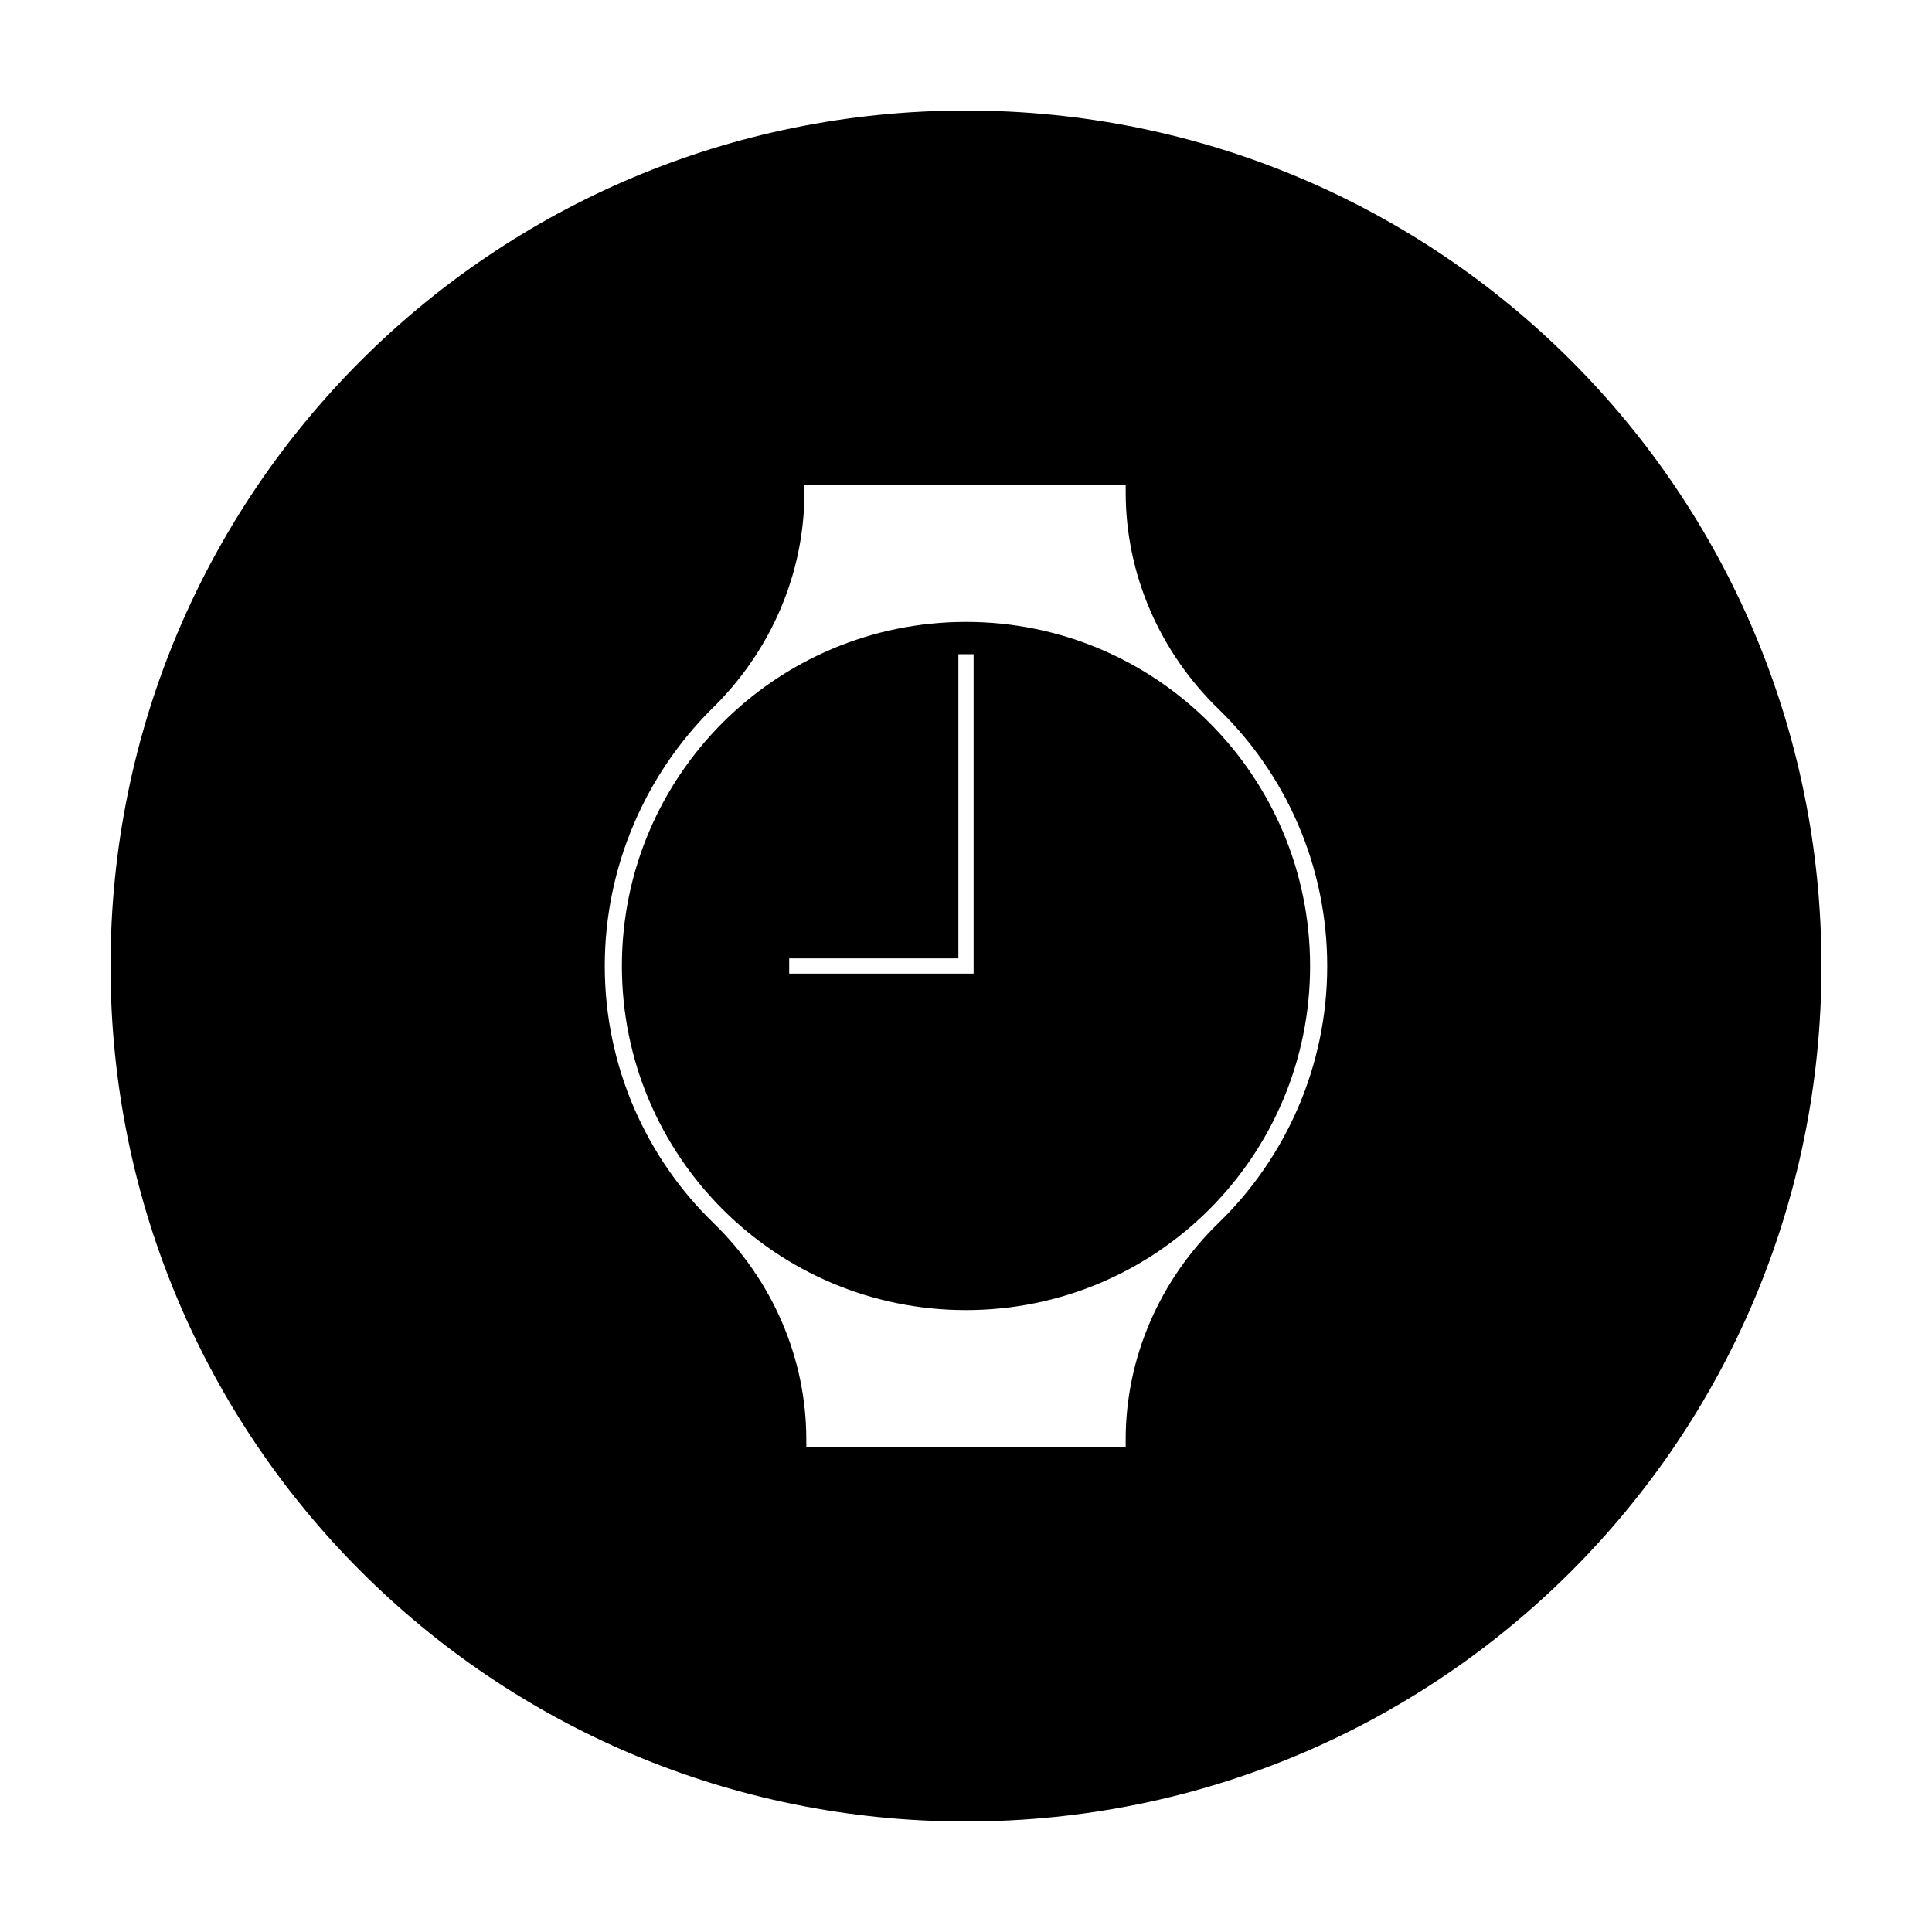
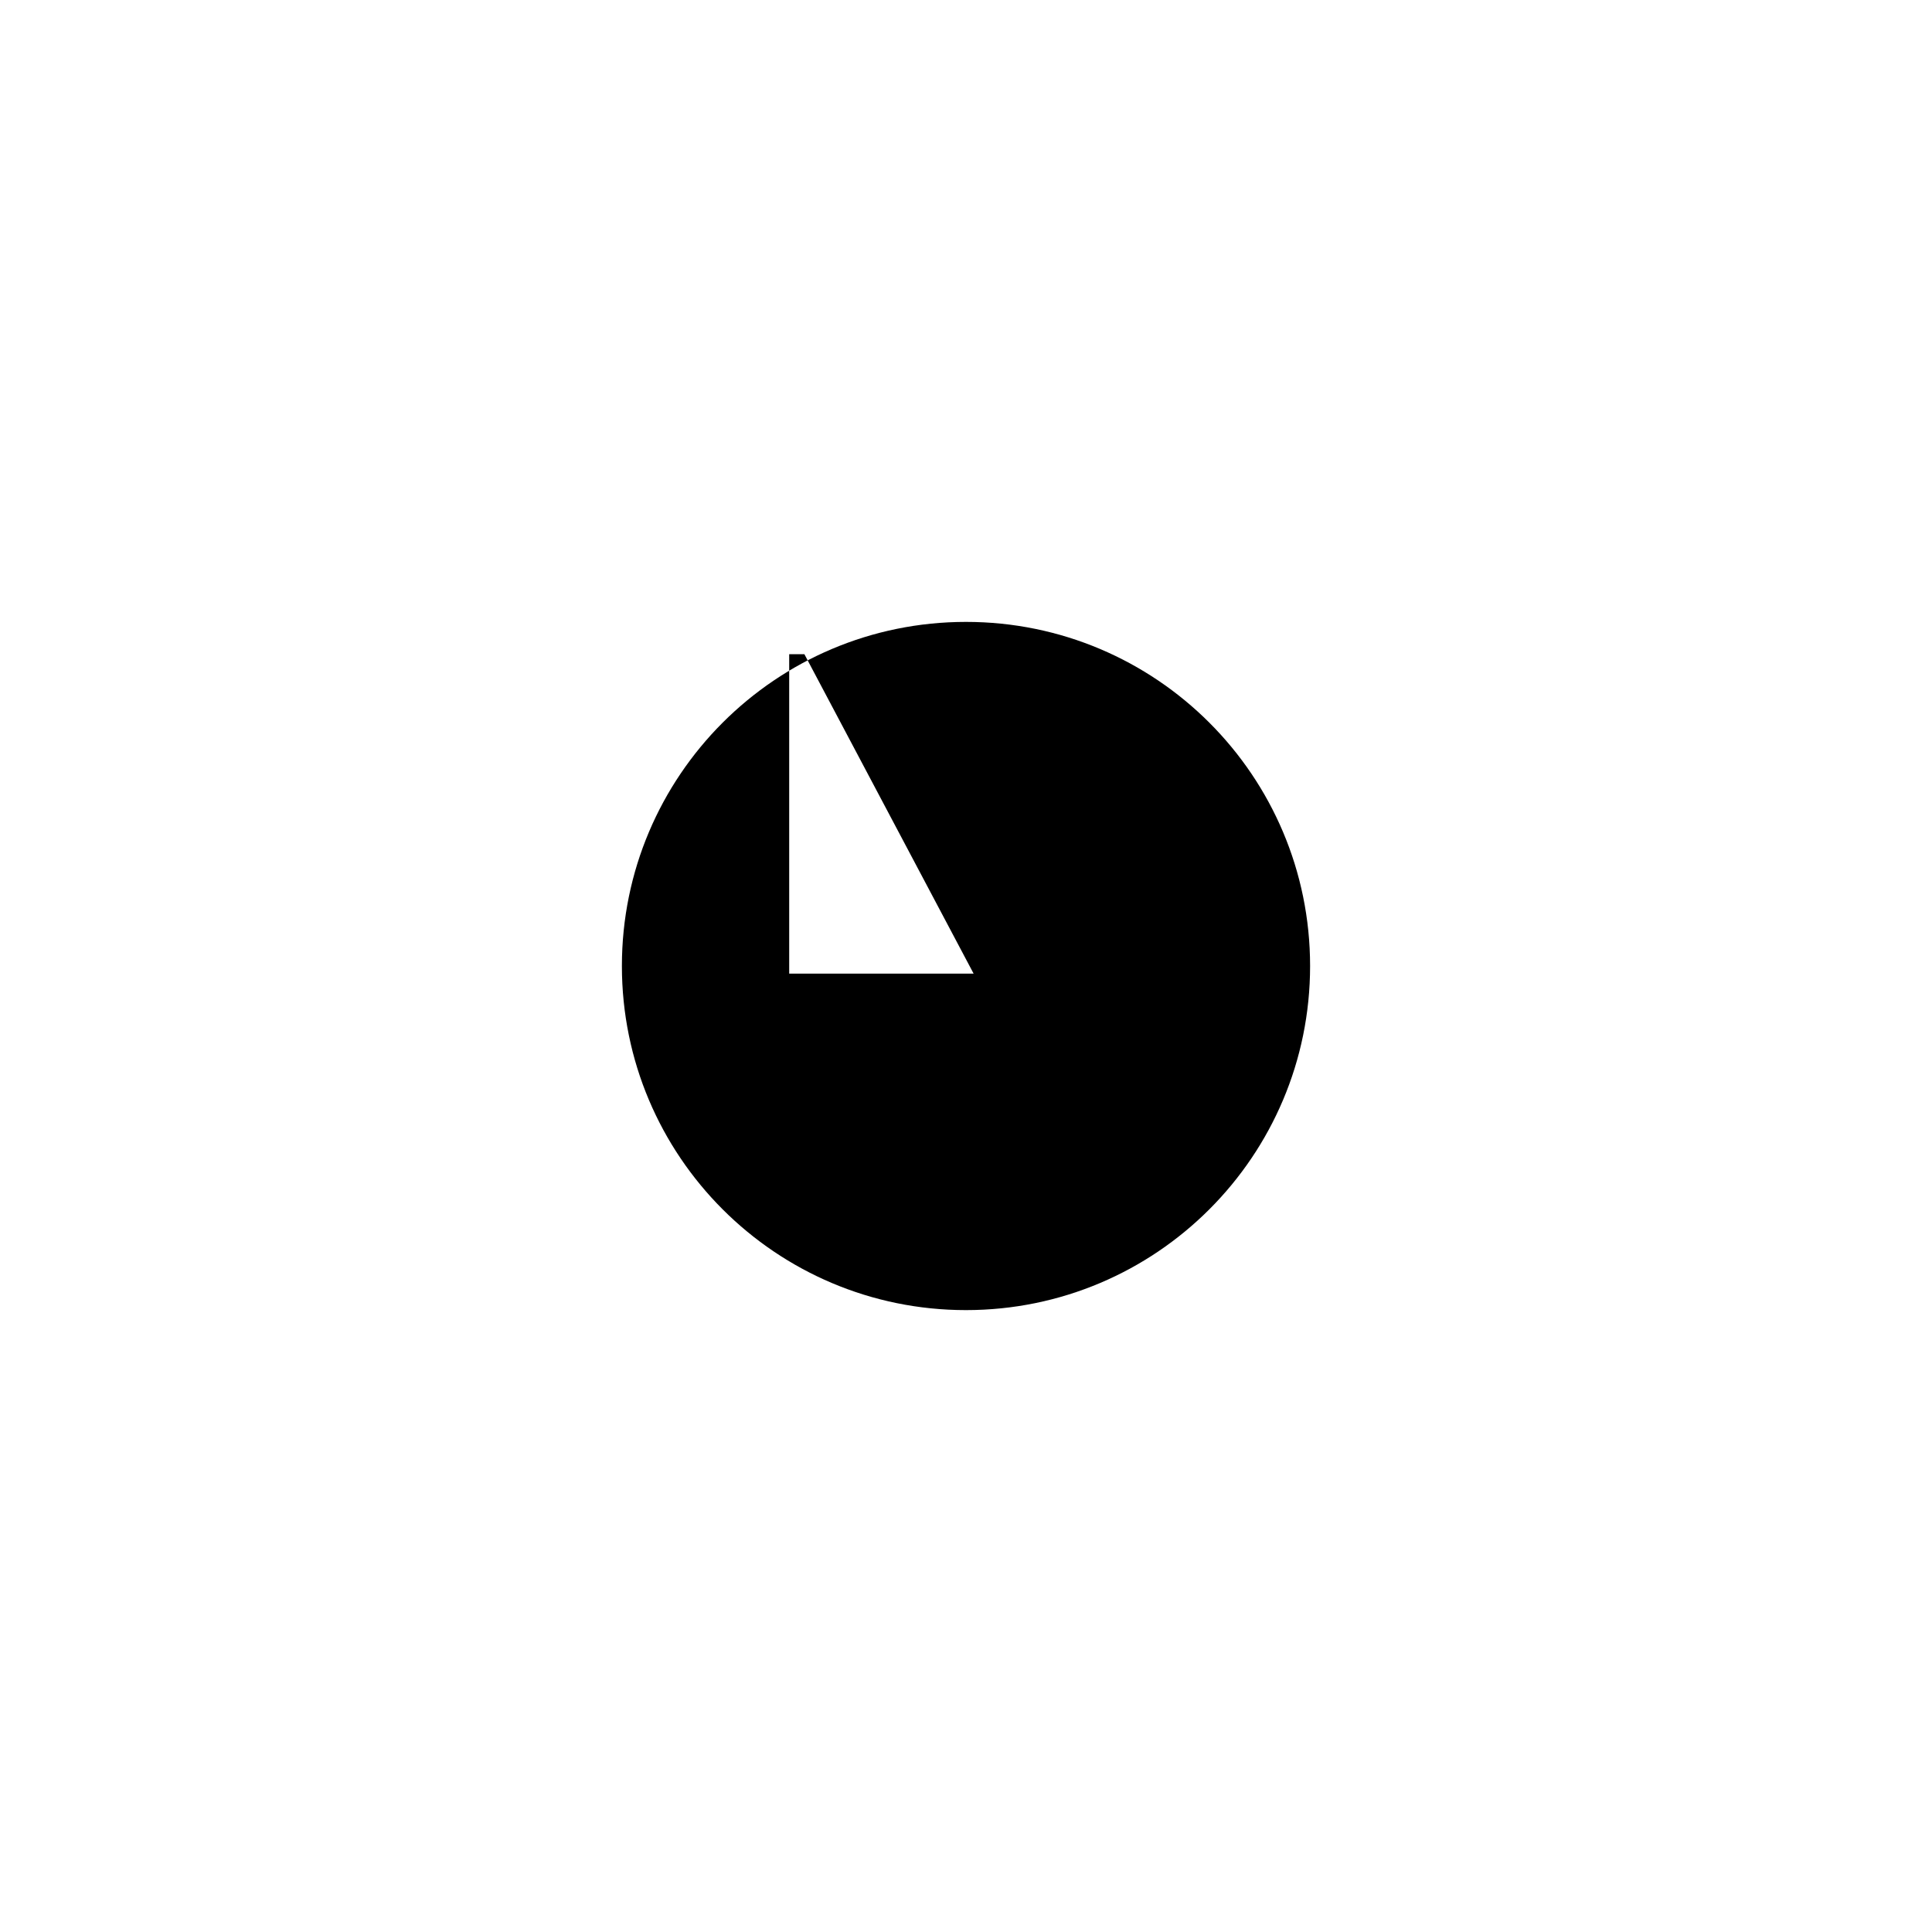
<svg xmlns="http://www.w3.org/2000/svg" fill="#000000" width="800px" height="800px" version="1.1" viewBox="144 144 512 512">
  <g>
-     <path d="m400 173.29c-125.45 0-226.71 101.27-226.71 226.71s101.27 226.71 226.71 226.71 226.71-101.27 226.71-226.71c-0.004-125.45-101.27-226.71-226.71-226.71zm67.004 294.73c-15.617 15.113-24.688 35.77-24.688 57.434v2.016h-84.637v-2.016c0-21.664-9.07-42.32-24.688-57.434-17.633-17.129-28.719-41.312-28.719-68.012 0-26.703 11.082-50.883 28.215-68.016 15.617-15.113 24.688-35.77 24.688-57.434v-2.016h85.145v2.016c0 21.664 9.07 42.32 24.688 57.434 17.629 17.129 28.715 41.312 28.715 68.016 0 26.699-11.086 50.883-28.719 68.012z" />
-     <path d="m400 308.81c-50.383 0-91.191 40.809-91.191 91.191s40.809 91.191 91.191 91.191c50.379-0.004 91.188-40.812 91.188-91.191 0-50.383-40.809-91.191-91.188-91.191zm2.016 93.207h-48.871v-4.031h44.84v-80.609h4.031z" />
+     <path d="m400 308.81c-50.383 0-91.191 40.809-91.191 91.191s40.809 91.191 91.191 91.191c50.379-0.004 91.188-40.812 91.188-91.191 0-50.383-40.809-91.191-91.188-91.191zm2.016 93.207h-48.871v-4.031v-80.609h4.031z" />
  </g>
</svg>